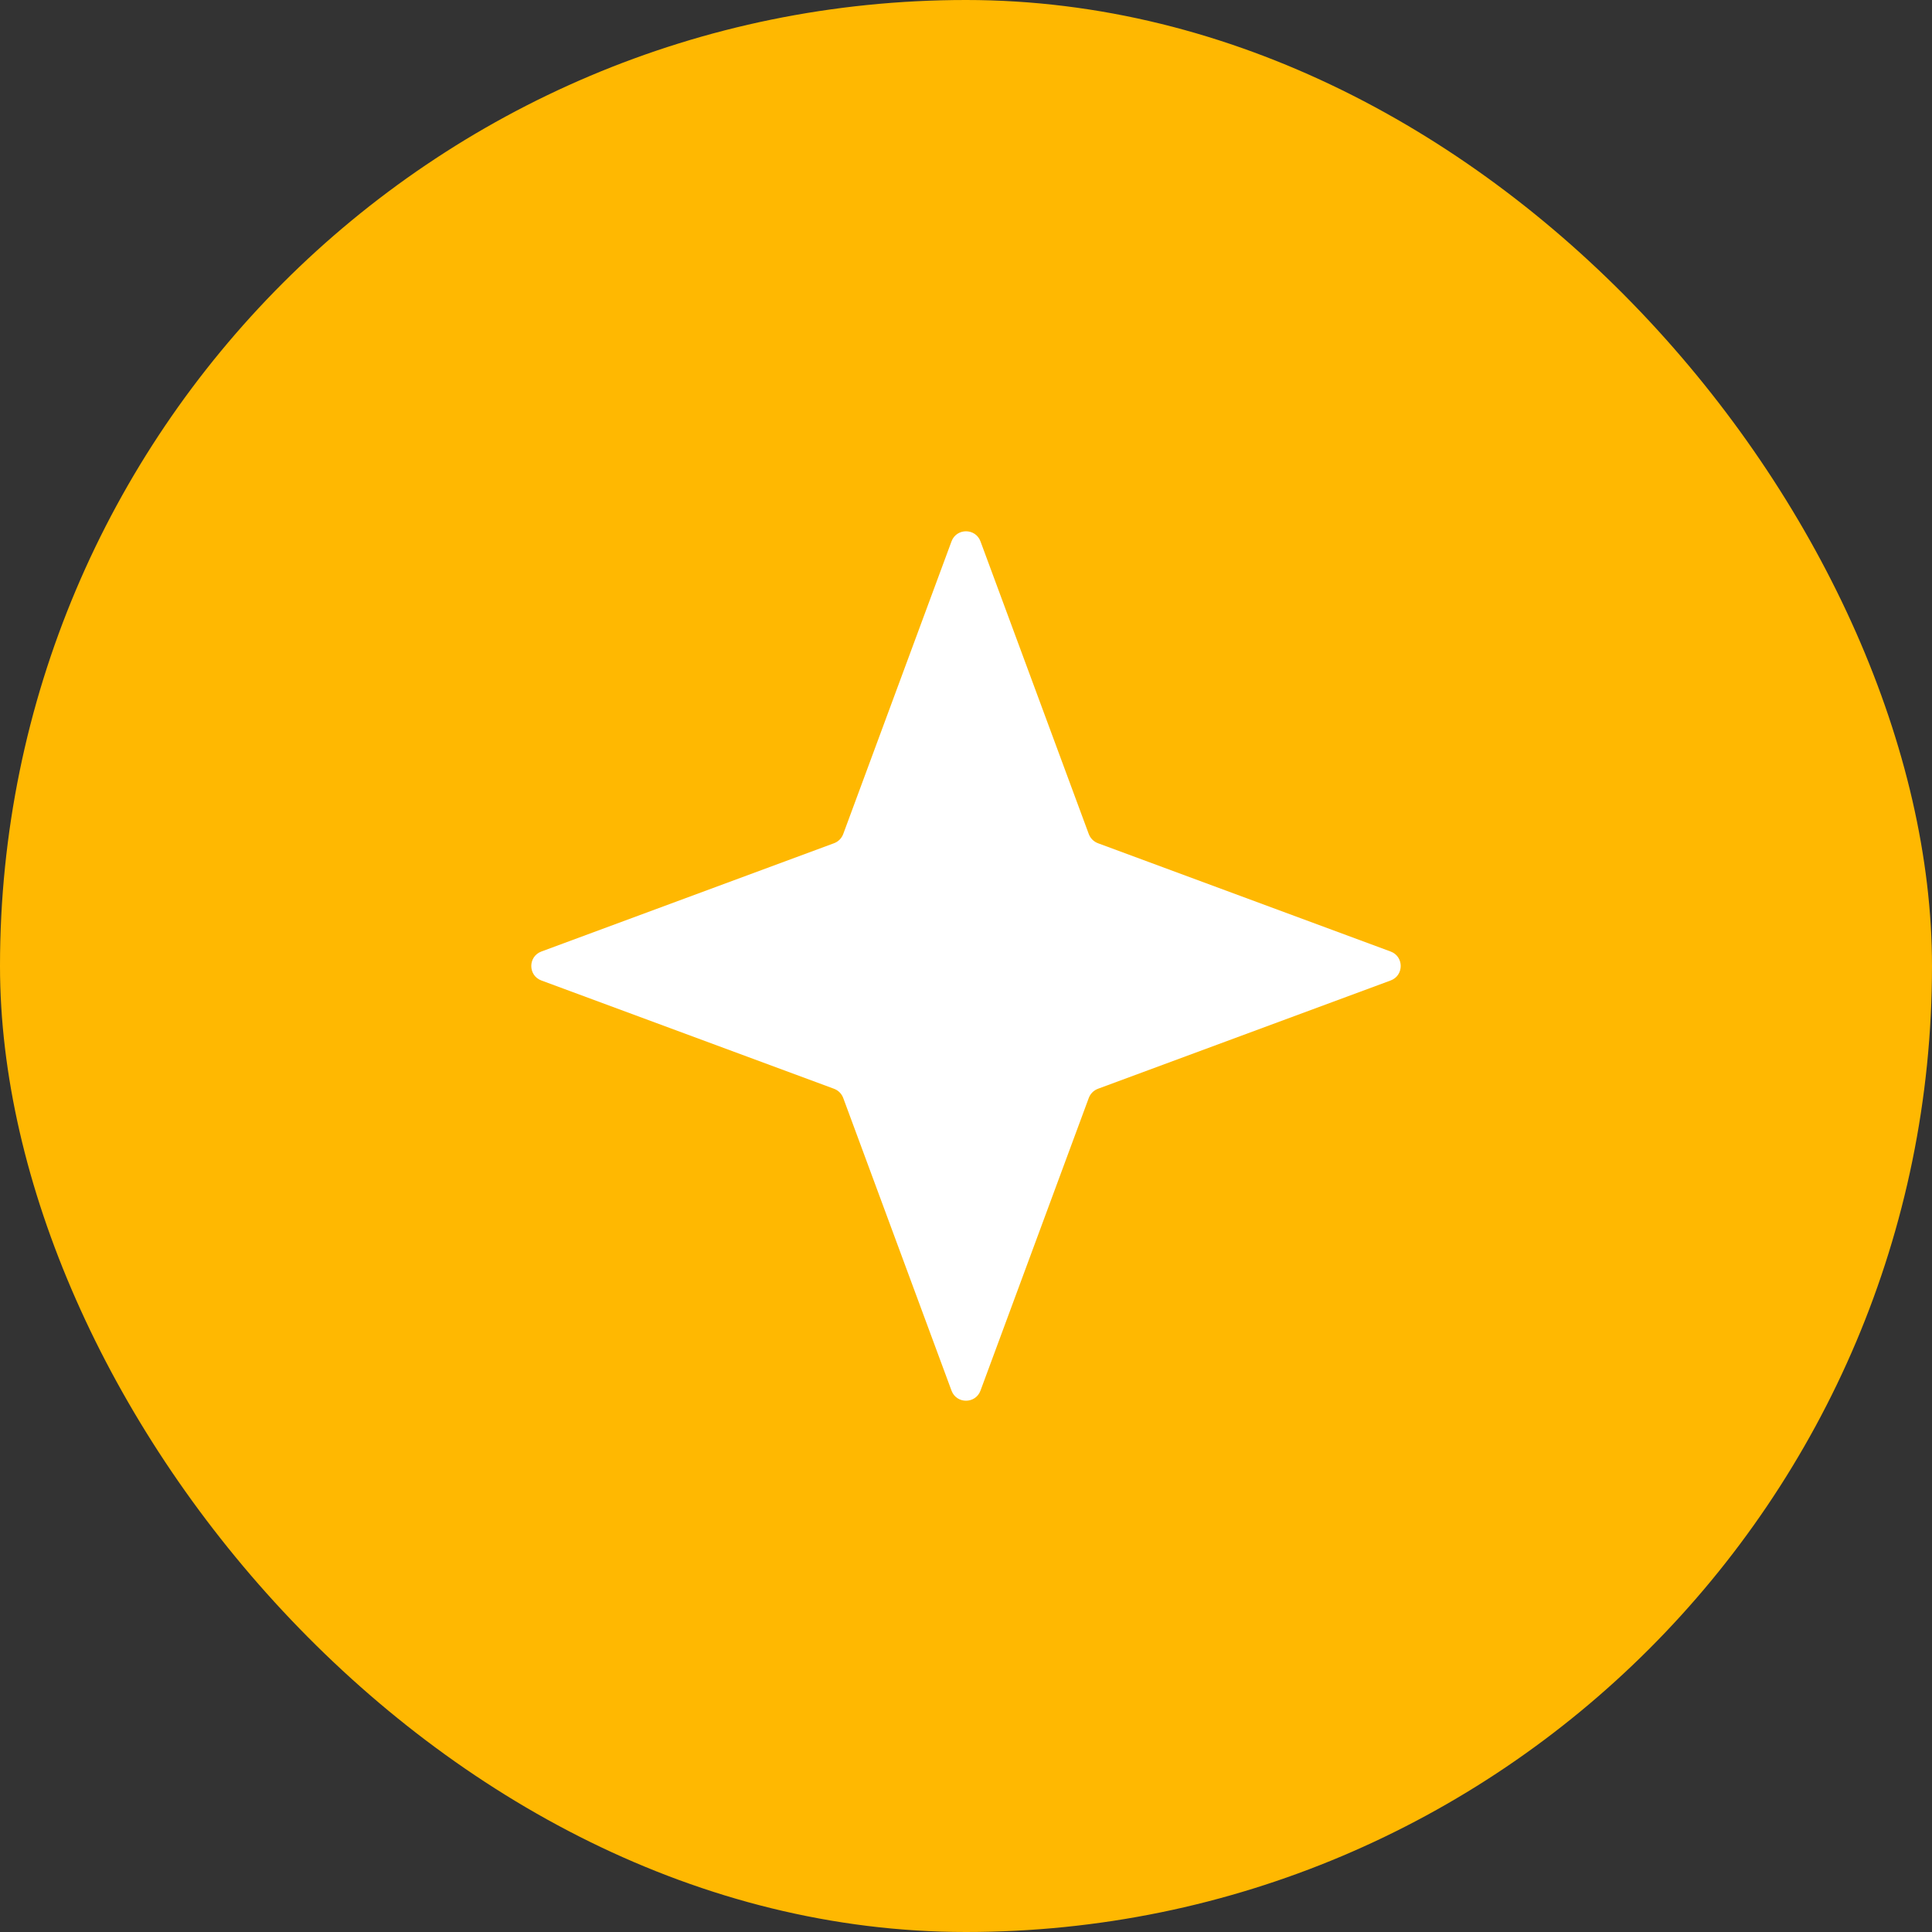
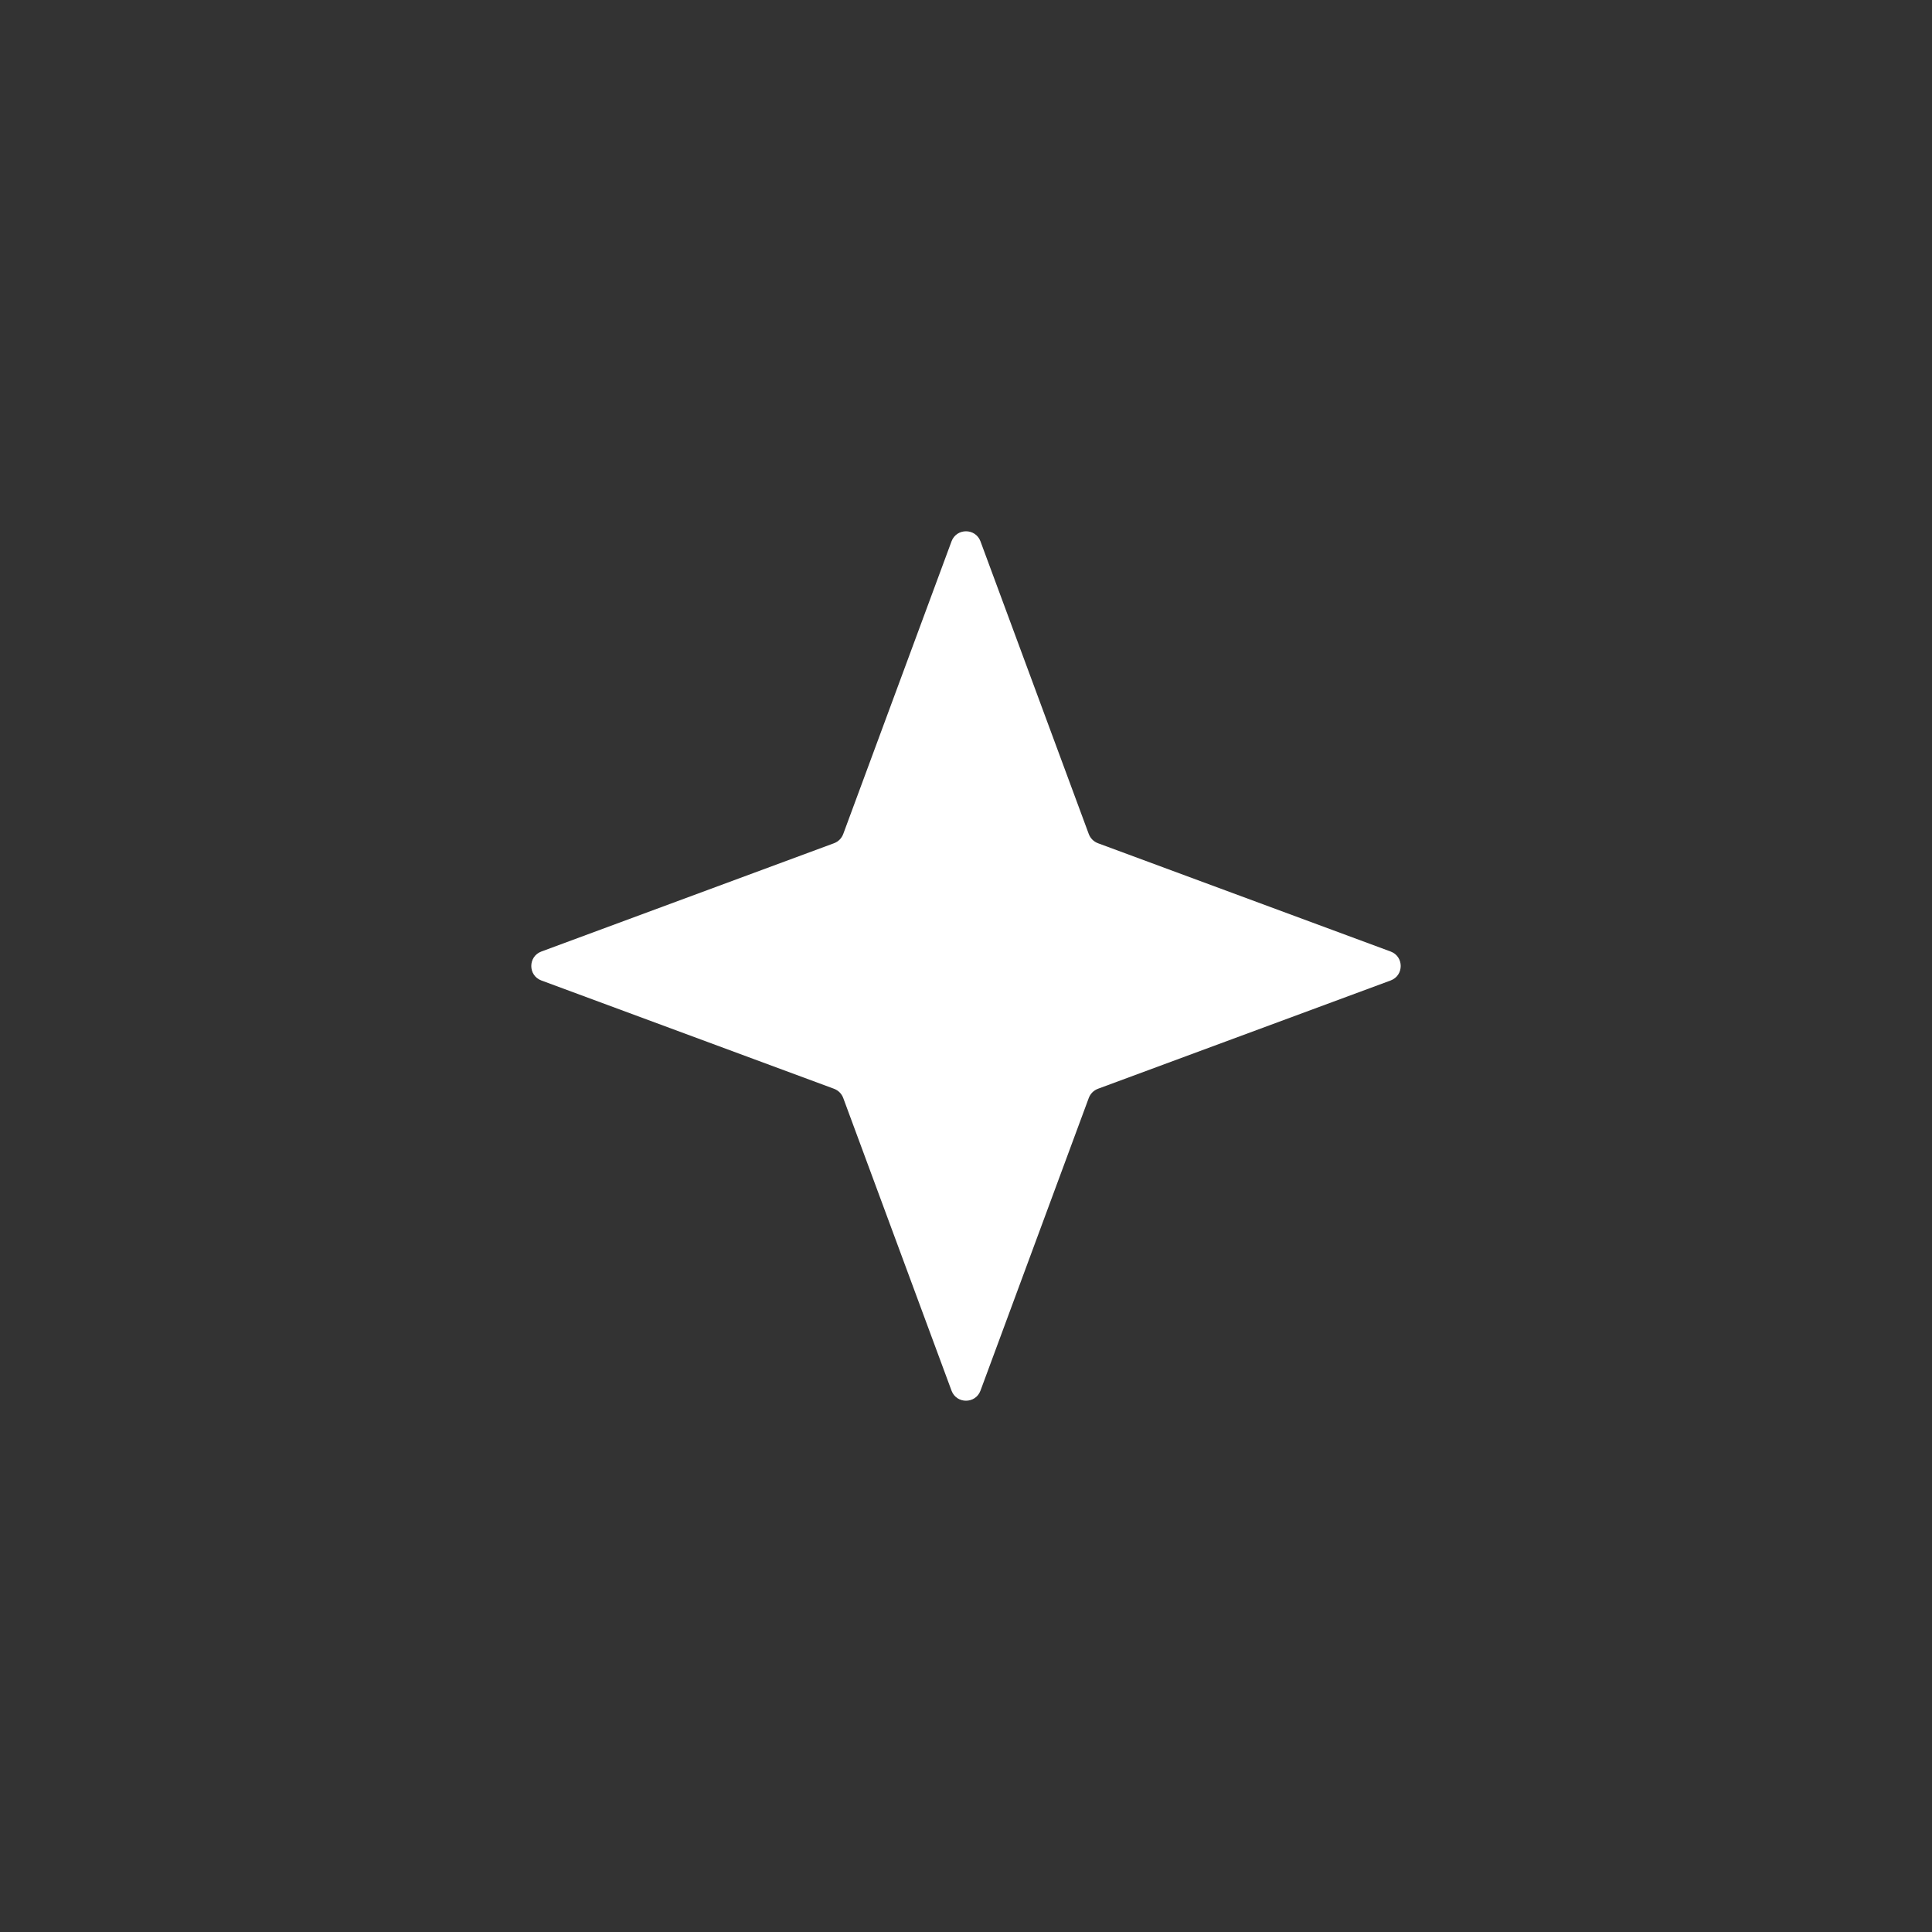
<svg xmlns="http://www.w3.org/2000/svg" width="40" height="40" viewBox="0 0 40 40" fill="none">
  <rect x="0" y="0" width="40" height="40" fill="#333333" stroke="none" />
-   <rect width="40" height="40" rx="20" fill="#FFB801" />
  <path d="M19.7 11.209C19.803 10.93 20.197 10.93 20.3 11.209L22.542 17.268C22.575 17.356 22.644 17.425 22.732 17.458L28.791 19.7C29.07 19.803 29.07 20.197 28.791 20.3L22.732 22.542C22.644 22.575 22.575 22.644 22.542 22.732L20.3 28.791C20.197 29.07 19.803 29.07 19.7 28.791L17.458 22.732C17.425 22.644 17.356 22.575 17.268 22.542L11.209 20.3C10.93 20.197 10.93 19.803 11.209 19.7L17.268 17.458C17.356 17.425 17.425 17.356 17.458 17.268L19.7 11.209Z" fill="white" />
</svg>